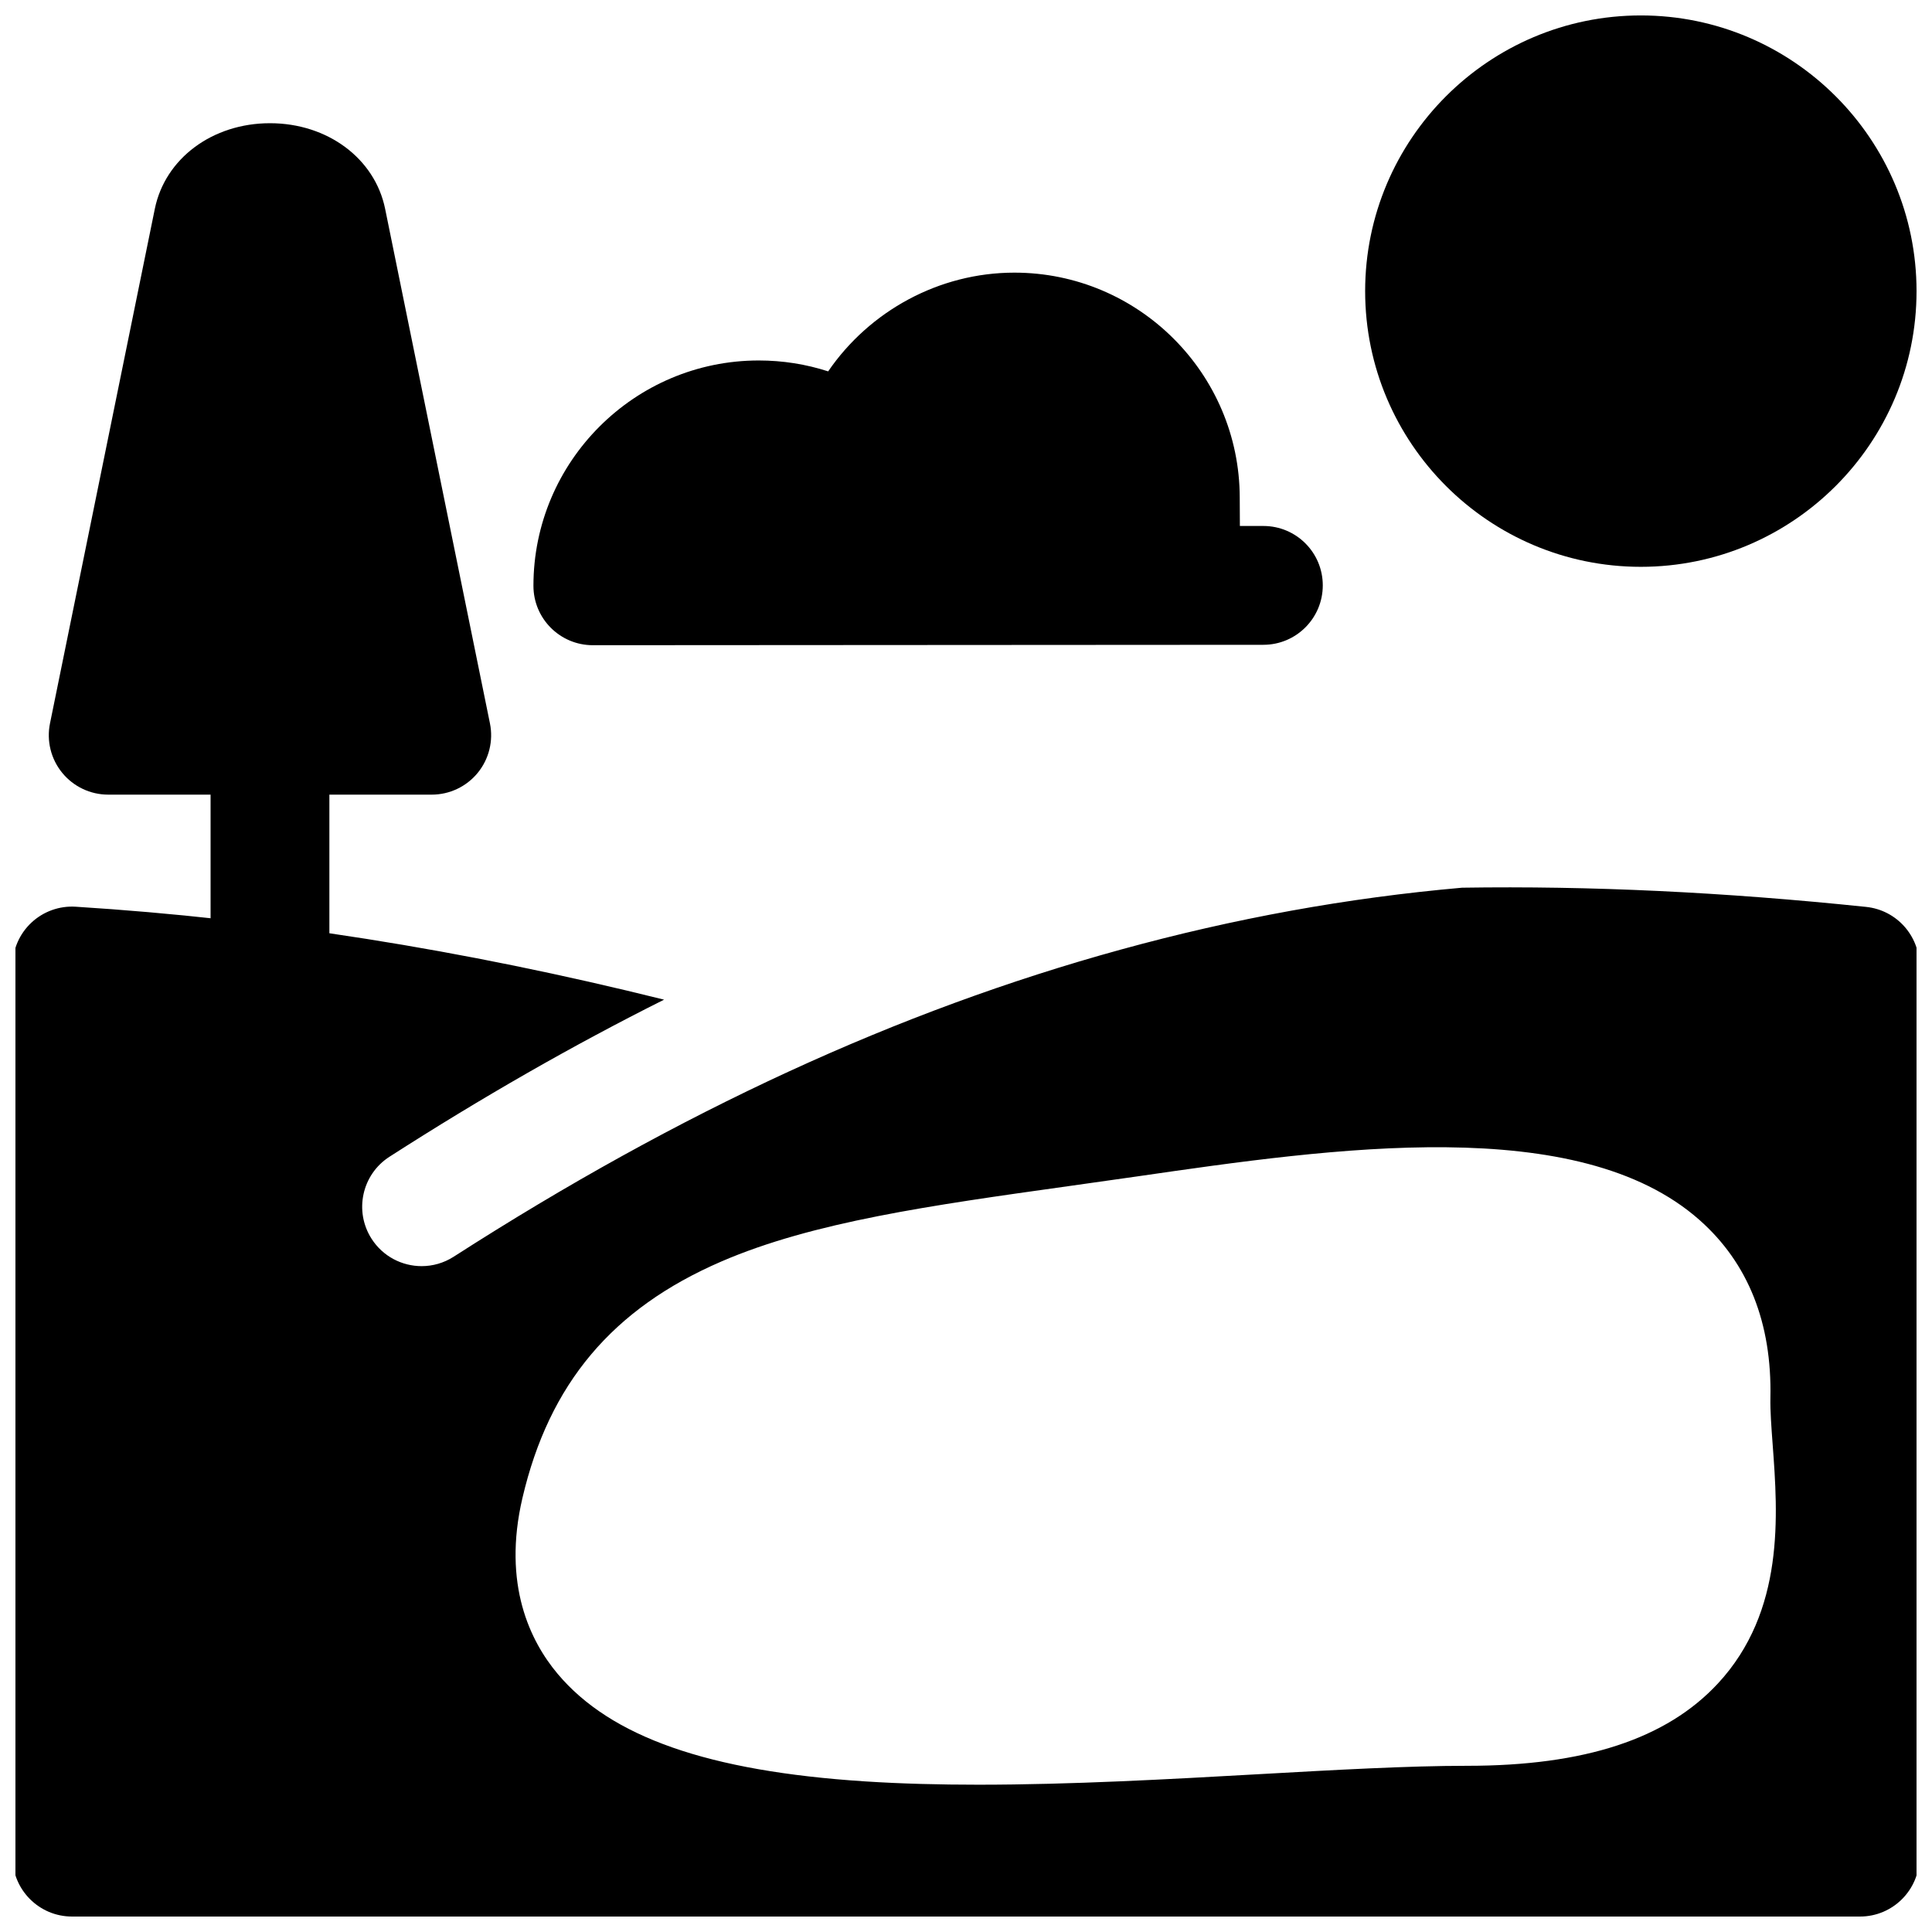
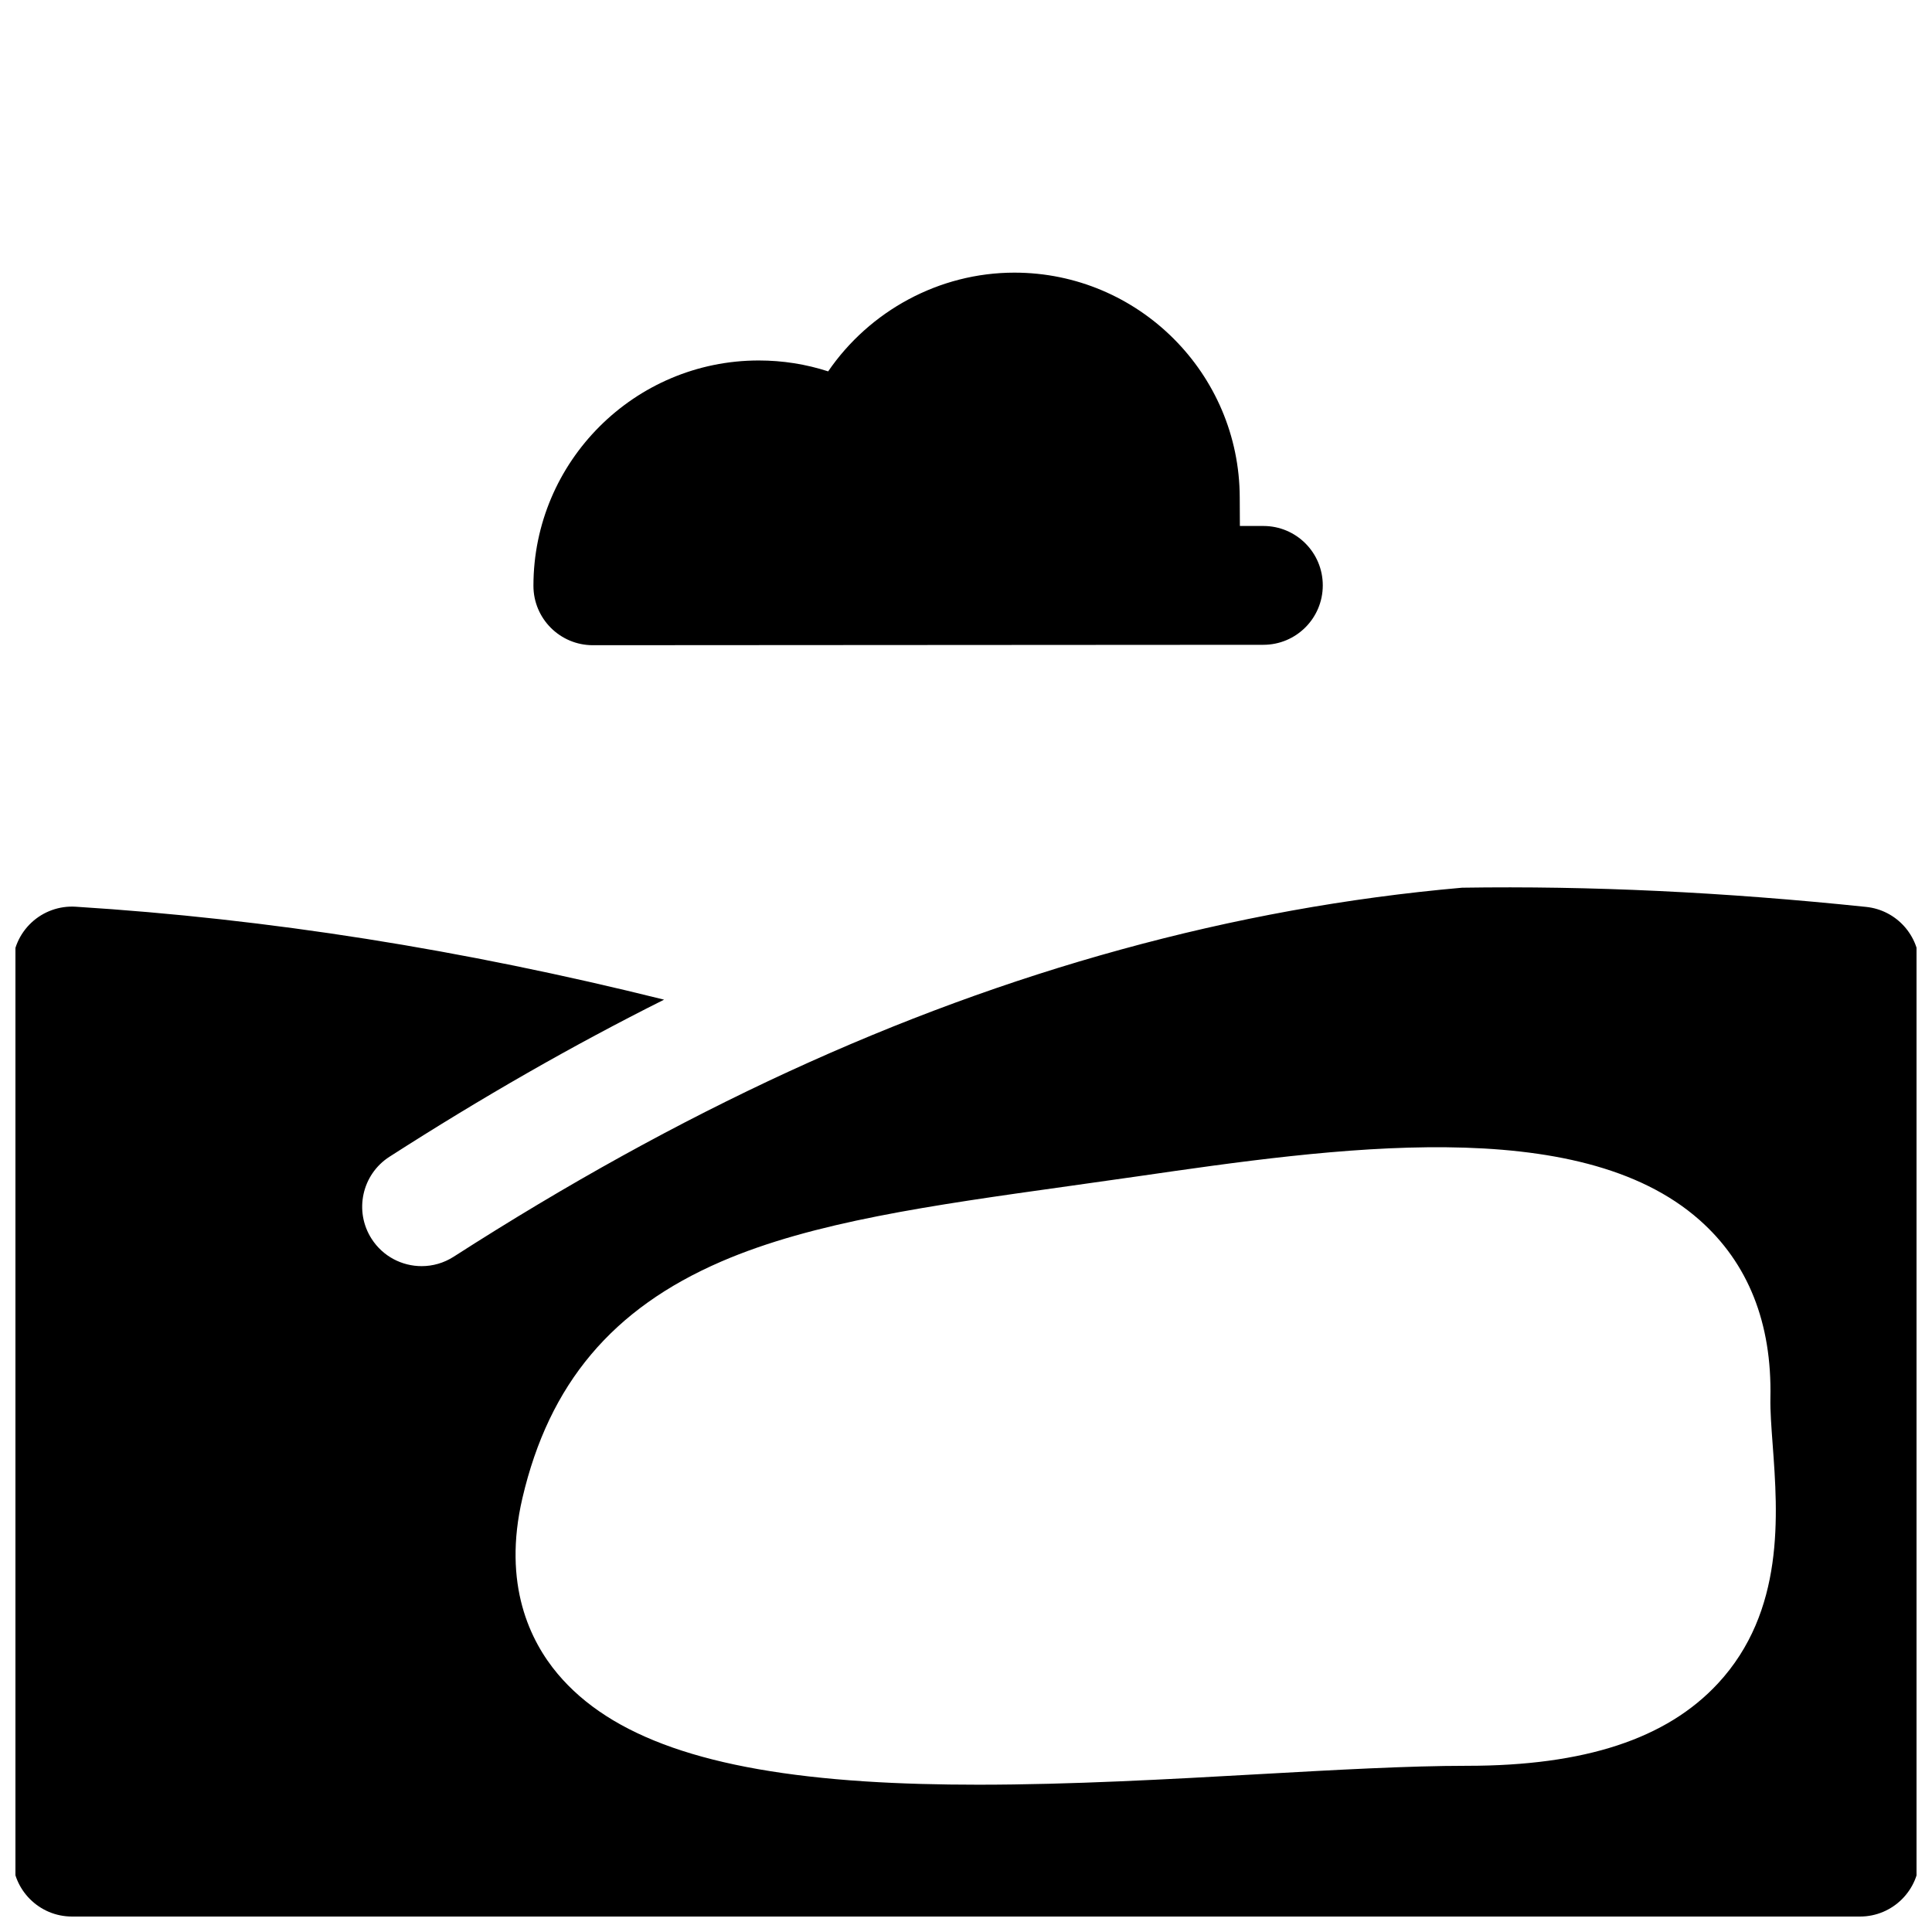
<svg xmlns="http://www.w3.org/2000/svg" width="800px" height="800px" version="1.1" viewBox="144 144 512 512">
  <defs>
    <clipPath id="b">
      <path d="m148.09 379h503.81v272.9h-503.81z" />
    </clipPath>
    <clipPath id="a">
      <path d="m505 148.09h146.9v146.91h-146.9z" />
    </clipPath>
  </defs>
  <g clip-path="url(#b)">
    <path d="m638.55 384.34c-37.652-3.926-73.172-5.613-107.08-5.09-30.336 2.672-60.367 8.125-90.496 16.414-58.891 16.199-116.7 42.816-176.74 81.375-2.633 1.691-5.582 2.5-8.492 2.5-5.184 0-10.254-2.555-13.262-7.238-4.699-7.316-2.578-17.055 4.738-21.754 24.512-15.742 48.699-29.582 72.773-41.629-53.496-13.305-104.83-21.414-155.92-24.629-4.336-0.277-8.598 1.258-11.766 4.234-3.168 2.973-4.965 7.129-4.965 11.477v236.16c0 8.695 7.051 15.742 15.742 15.742h473.84c8.695 0 15.742-7.051 15.742-15.742v-236.16c0-8.062-6.09-14.824-14.113-15.66zm-39.316 205.83c-13.609 14.66-35.328 21.785-66.391 21.785-15.672 0-34.996 1.086-55.453 2.234-23.633 1.328-49.492 2.777-74.117 2.777-10.336 0-20.445-0.254-30.094-0.883-41.465-2.695-67.328-11.75-81.398-28.5-7.215-8.59-14.691-23.648-9.328-46.605 7.074-30.27 23.816-50.18 52.695-62.66 24.297-10.5 55.641-14.887 91.941-19.969 5.922-0.828 12.008-1.68 18.262-2.586 52.066-7.535 116.86-16.914 149.04 11.551 12.895 11.41 19.215 27.289 18.785 47.188-0.07 3.316 0.254 7.688 0.598 12.32 1.379 18.637 3.277 44.164-14.535 63.348z" />
  </g>
-   <path d="m273.84 335.7-27.773-136.34c-2.723-13.371-15.273-22.707-30.52-22.707s-27.797 9.34-30.52 22.707l-27.777 136.34c-0.945 4.633 0.242 9.441 3.234 13.102 2.988 3.66 7.465 5.785 12.195 5.785h27.125v88.402c0 8.695 7.051 15.742 15.742 15.742 8.695 0 15.742-7.051 15.742-15.742v-88.402h27.125c4.727 0 9.203-2.125 12.195-5.785 2.988-3.66 4.176-8.469 3.231-13.102z" />
  <g clip-path="url(#a)">
-     <path d="m578.84 148.09c-40.285 0-73.062 32.777-73.062 73.062s32.777 73.062 73.062 73.062c40.289 0 73.062-32.777 73.062-73.062s-32.773-73.062-73.062-73.062z" />
-   </g>
+     </g>
  <path d="m478.82 283.39h-6.238l-0.039-7.547c-0.066-32.871-26.828-59.59-59.715-59.59-19.996 0-38.414 10.188-49.355 26.164-5.887-1.906-12.07-2.887-18.391-2.887-32.926 0-59.715 26.789-59.715 59.715 0 8.695 7.051 15.742 15.742 15.742l177.7-0.109c8.695 0 15.742-7.051 15.742-15.742 0.008-8.699-7.039-15.746-15.734-15.746z" />
</svg>